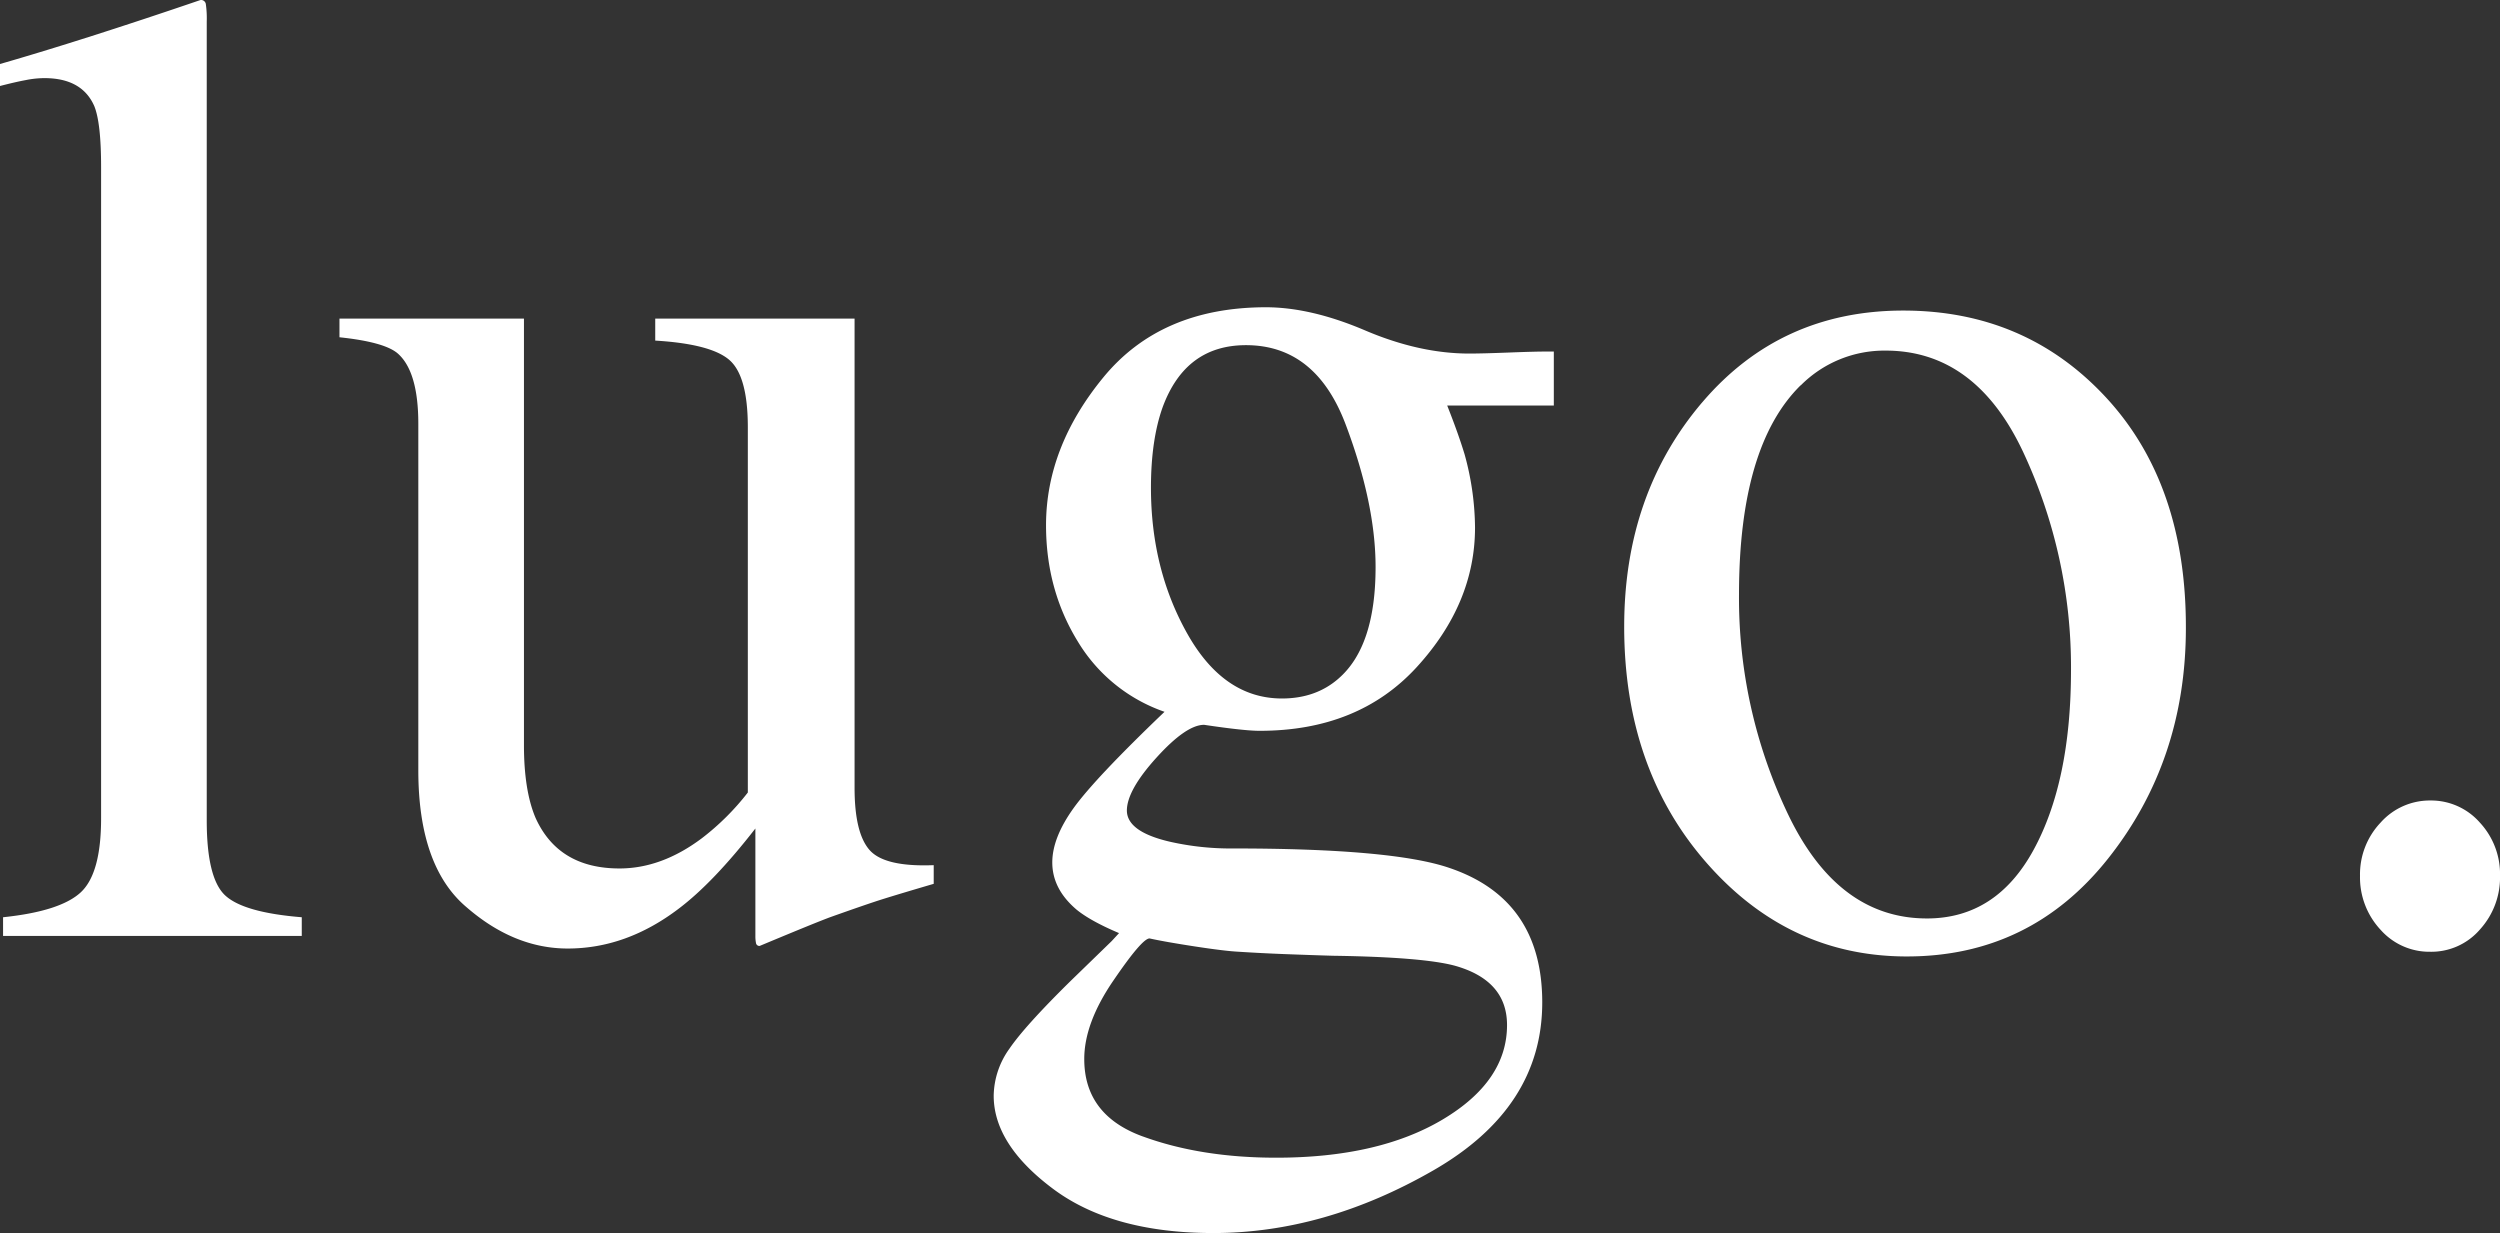
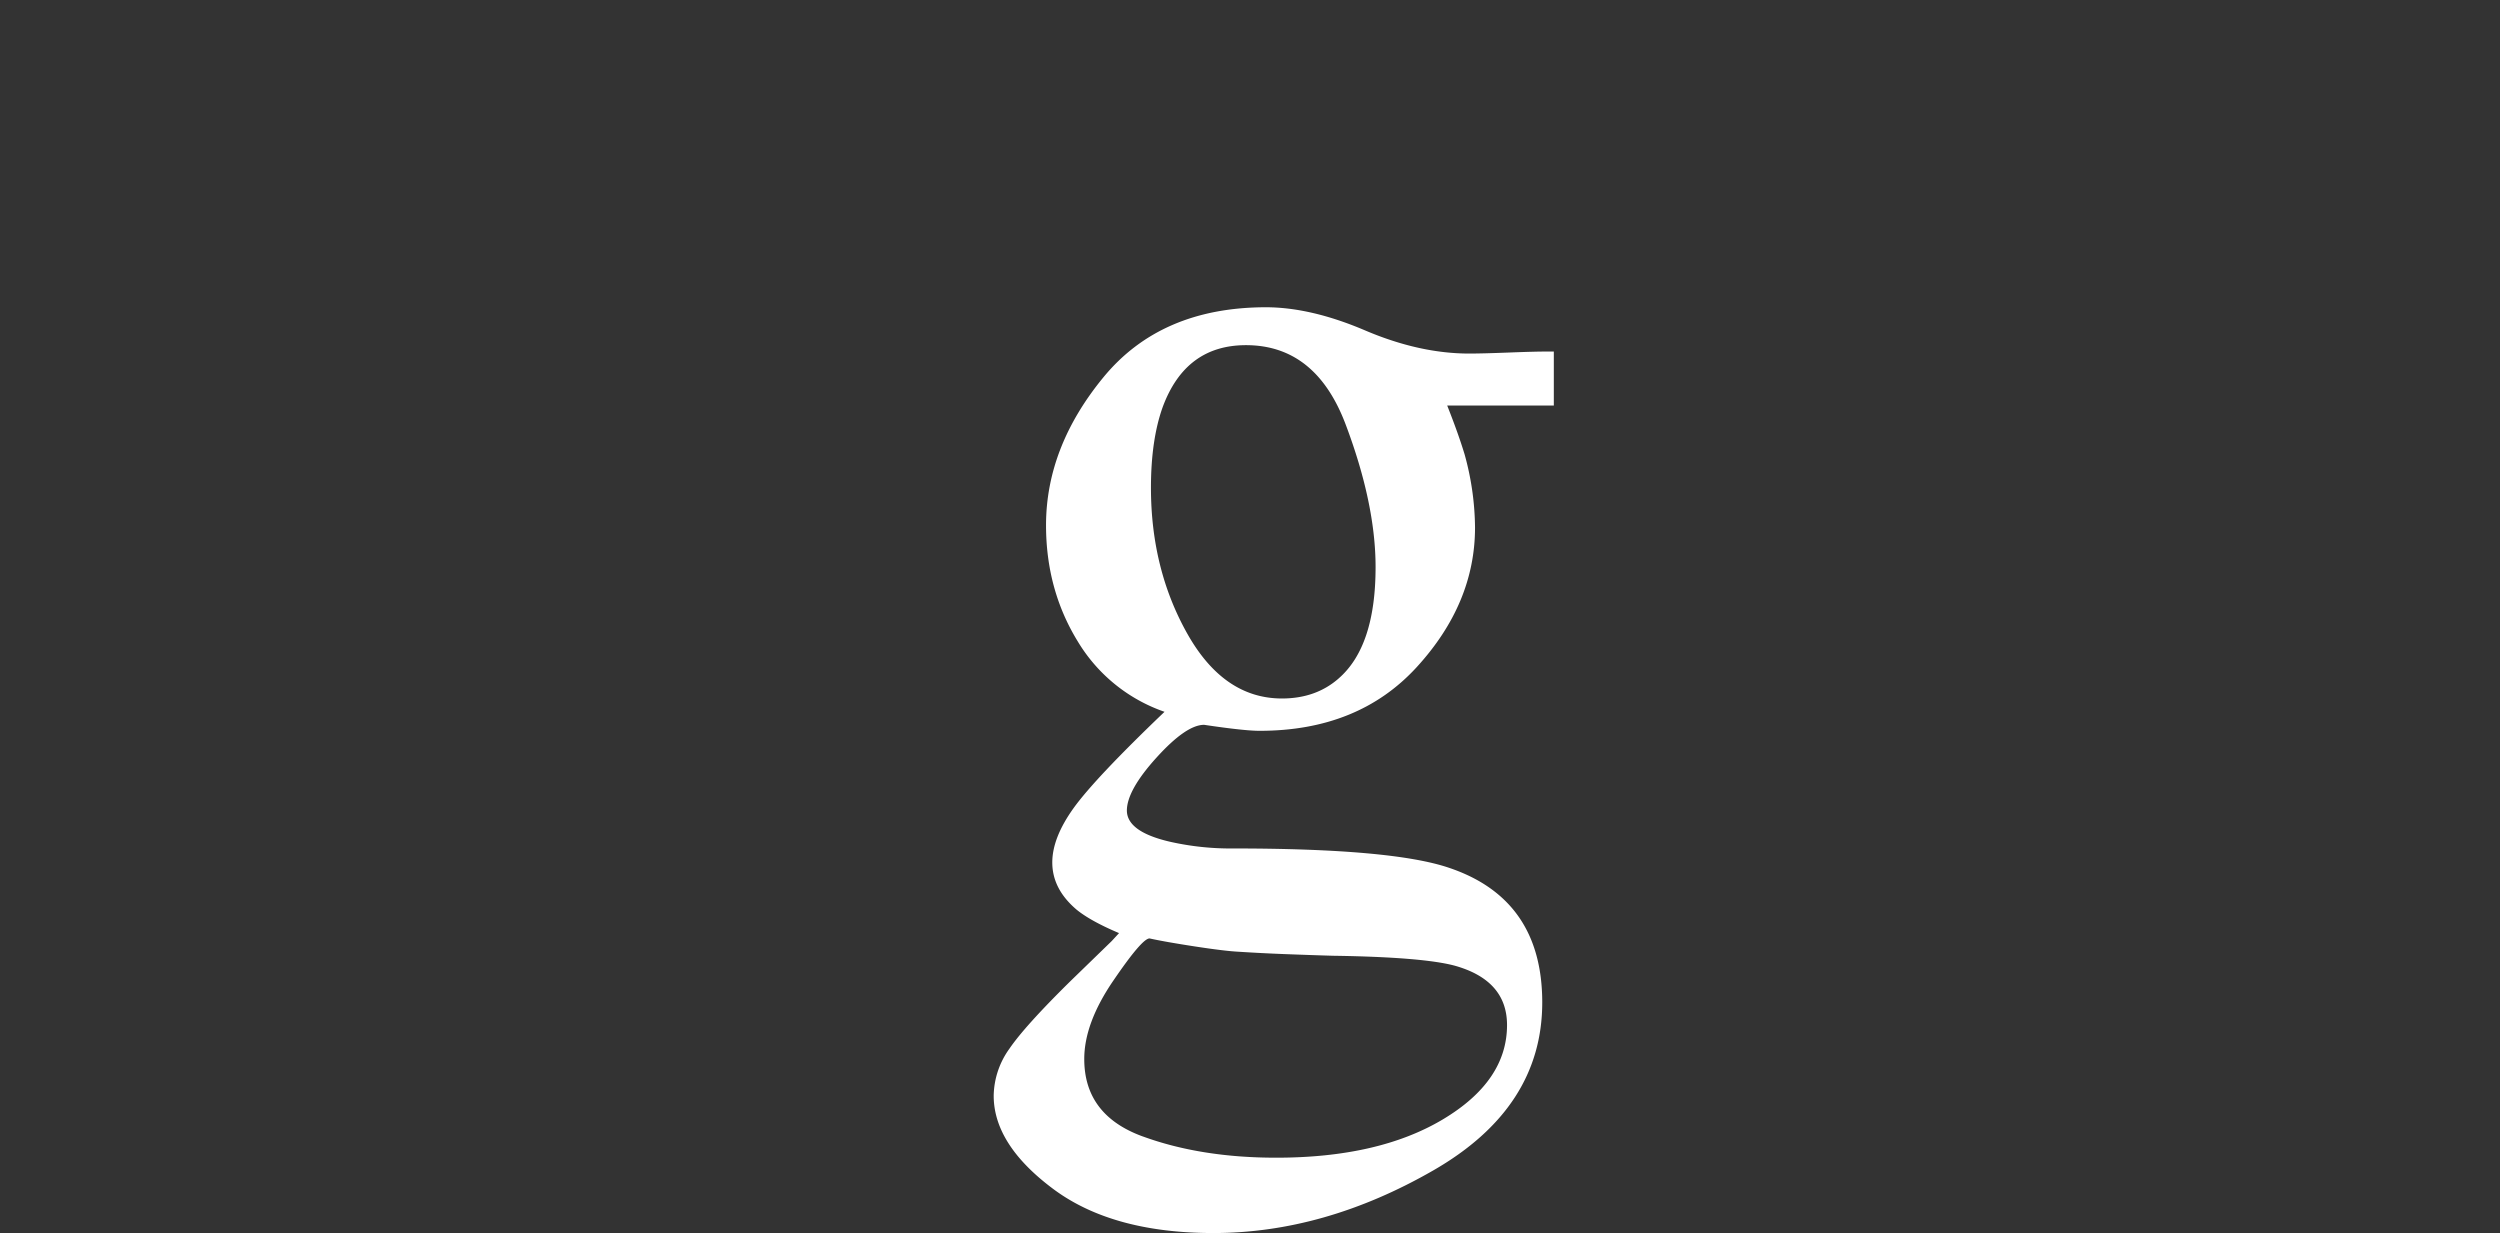
<svg xmlns="http://www.w3.org/2000/svg" viewBox="0 0 864 426.14">
  <rect x="0" y="0" width="864" height="426.14" fill="#333333" stroke="none" />
  <defs>
    <style>.cls-1{fill:none;}.cls-2{clip-path:url(#clip-path);}.cls-3{fill:#fff;}</style>
    <clipPath id="clip-path" transform="translate(0)">
      <rect class="cls-1" width="864" height="426.14" />
    </clipPath>
  </defs>
  <title>lugo-logo-w</title>
  <g id="Capa_2" data-name="Capa 2">
    <g id="Capa_1-2" data-name="Capa 1">
      <g class="cls-2">
-         <path class="cls-3" d="M1.06,317q19.85-2.07,26.88-8.64t7-25.68v-225q0-15.2-2.35-21Q28.36,27,15.35,27a33.18,33.18,0,0,0-6.5.69Q5.33,28.34,0,29.72v-7.6Q28.79,13.83,69.31,0a1.67,1.67,0,0,1,1.82,1.38,34.57,34.57,0,0,1,.32,6V283.56q0,20,6.39,25.91T104.29,317v6.45H1.06Z" transform="translate(0)" />
-         <path class="cls-3" d="M181.08,110.11V257.53q0,15.68,4,25.11,7.9,17.5,29,17.5,14.51,0,28.37-10.36a86.75,86.75,0,0,0,16-15.89V147.66q0-17.74-6.4-23.27t-25.6-6.68v-7.6h68.89V272.27q0,15.68,5.22,21.54T322.69,299v6.45q-11.73,3.45-17.27,5.18T286.86,317q-5.55,2.07-24.31,9.91a1.17,1.17,0,0,1-1.28-1,11.6,11.6,0,0,1-.21-2.42V286.33Q246.54,305,234.61,314q-18.13,13.81-38.4,13.81-18.54,0-35-14.3-16.63-14.07-16.64-47.28V146.5q0-18.28-7.25-24.46-4.69-3.87-20-5.48v-6.45Z" transform="translate(0)" />
        <path class="cls-3" d="M372.28,221.36q-10.77-17.73-10.77-39.84,0-27,19.84-51.14t56.09-24.19q15.57,0,34.34,8t36,8q4.49,0,13.55-.35t13.11-.35H537v18.66H500.15q3.83,9.67,6,16.82a97.06,97.06,0,0,1,3.62,25.34q0,26.25-20.16,48.26t-54.28,22q-5.32,0-19.19-2.07-6.18,0-16.42,11.29T389.45,280.1q0,7.38,15,10.83a95.15,95.15,0,0,0,21.78,2.3q54.9,0,74.55,6.68Q533,310.74,533,346.44q0,36.4-37.65,58.05t-76,21.65q-35,0-55.46-15.31t-20.47-32.14a28.48,28.48,0,0,1,5.42-16.24q5.42-7.95,21.35-23.61l14-13.59,2.55-2.77q-9.75-4.12-14.61-8.05-8.46-7.14-8.46-16.36,0-8.52,7.35-18.77T402.46,246a56.54,56.54,0,0,1-30.18-24.65m22.61,171.38q20.16,7.38,46.18,7.37,35.4,0,57.58-13.24t22.18-32.6q0-15.43-18-20.5-11.11-3-42.1-3.45c-5.27-.15-10.83-.35-16.67-.57s-11.19-.51-16-.82q-4.71-.23-15.17-1.84t-15.6-2.76q-2.58,0-12.47,14.51-10.11,14.75-10.1,27.18,0,19.35,20.15,26.72M462.6,234.5Q475.4,223.43,475.4,196q0-21.89-10.34-49.3t-34.45-27.41q-20.89,0-28.79,21.42-4.05,11.3-4.05,27.88,0,28.11,12.58,50.44T443,241.4q11.73,0,19.61-6.9" transform="translate(0)" />
-         <path class="cls-3" d="M588.34,139q27-31.66,69.42-31.67,42.22,0,70,29.95T755.44,217q0,45.84-26.87,79.7T659,330.55q-40.95,0-69.32-32.48t-28.36-81.54q0-45.84,27-77.52m34-5.87Q601,154.11,601,205.47a172.88,172.88,0,0,0,17.2,76.47q17.19,35.47,47.75,35.48,23.94,0,36.87-23.73t12.92-62.19a175.35,175.35,0,0,0-16.45-75.09q-16.46-35.25-47.65-35.24a40.74,40.74,0,0,0-29.28,12" transform="translate(0)" />
-         <path class="cls-3" d="M822.62,321.22a26.55,26.55,0,0,1-7-18.54,26,26,0,0,1,7.15-18.43,22.74,22.74,0,0,1,17.17-7.6,22.42,22.42,0,0,1,17.07,7.6,26.2,26.2,0,0,1,7,18.43,26.77,26.77,0,0,1-6.93,18.54,22.16,22.16,0,0,1-17.17,7.71,22.52,22.52,0,0,1-17.28-7.71" transform="translate(0)" />
      </g>
    </g>
  </g>
</svg>